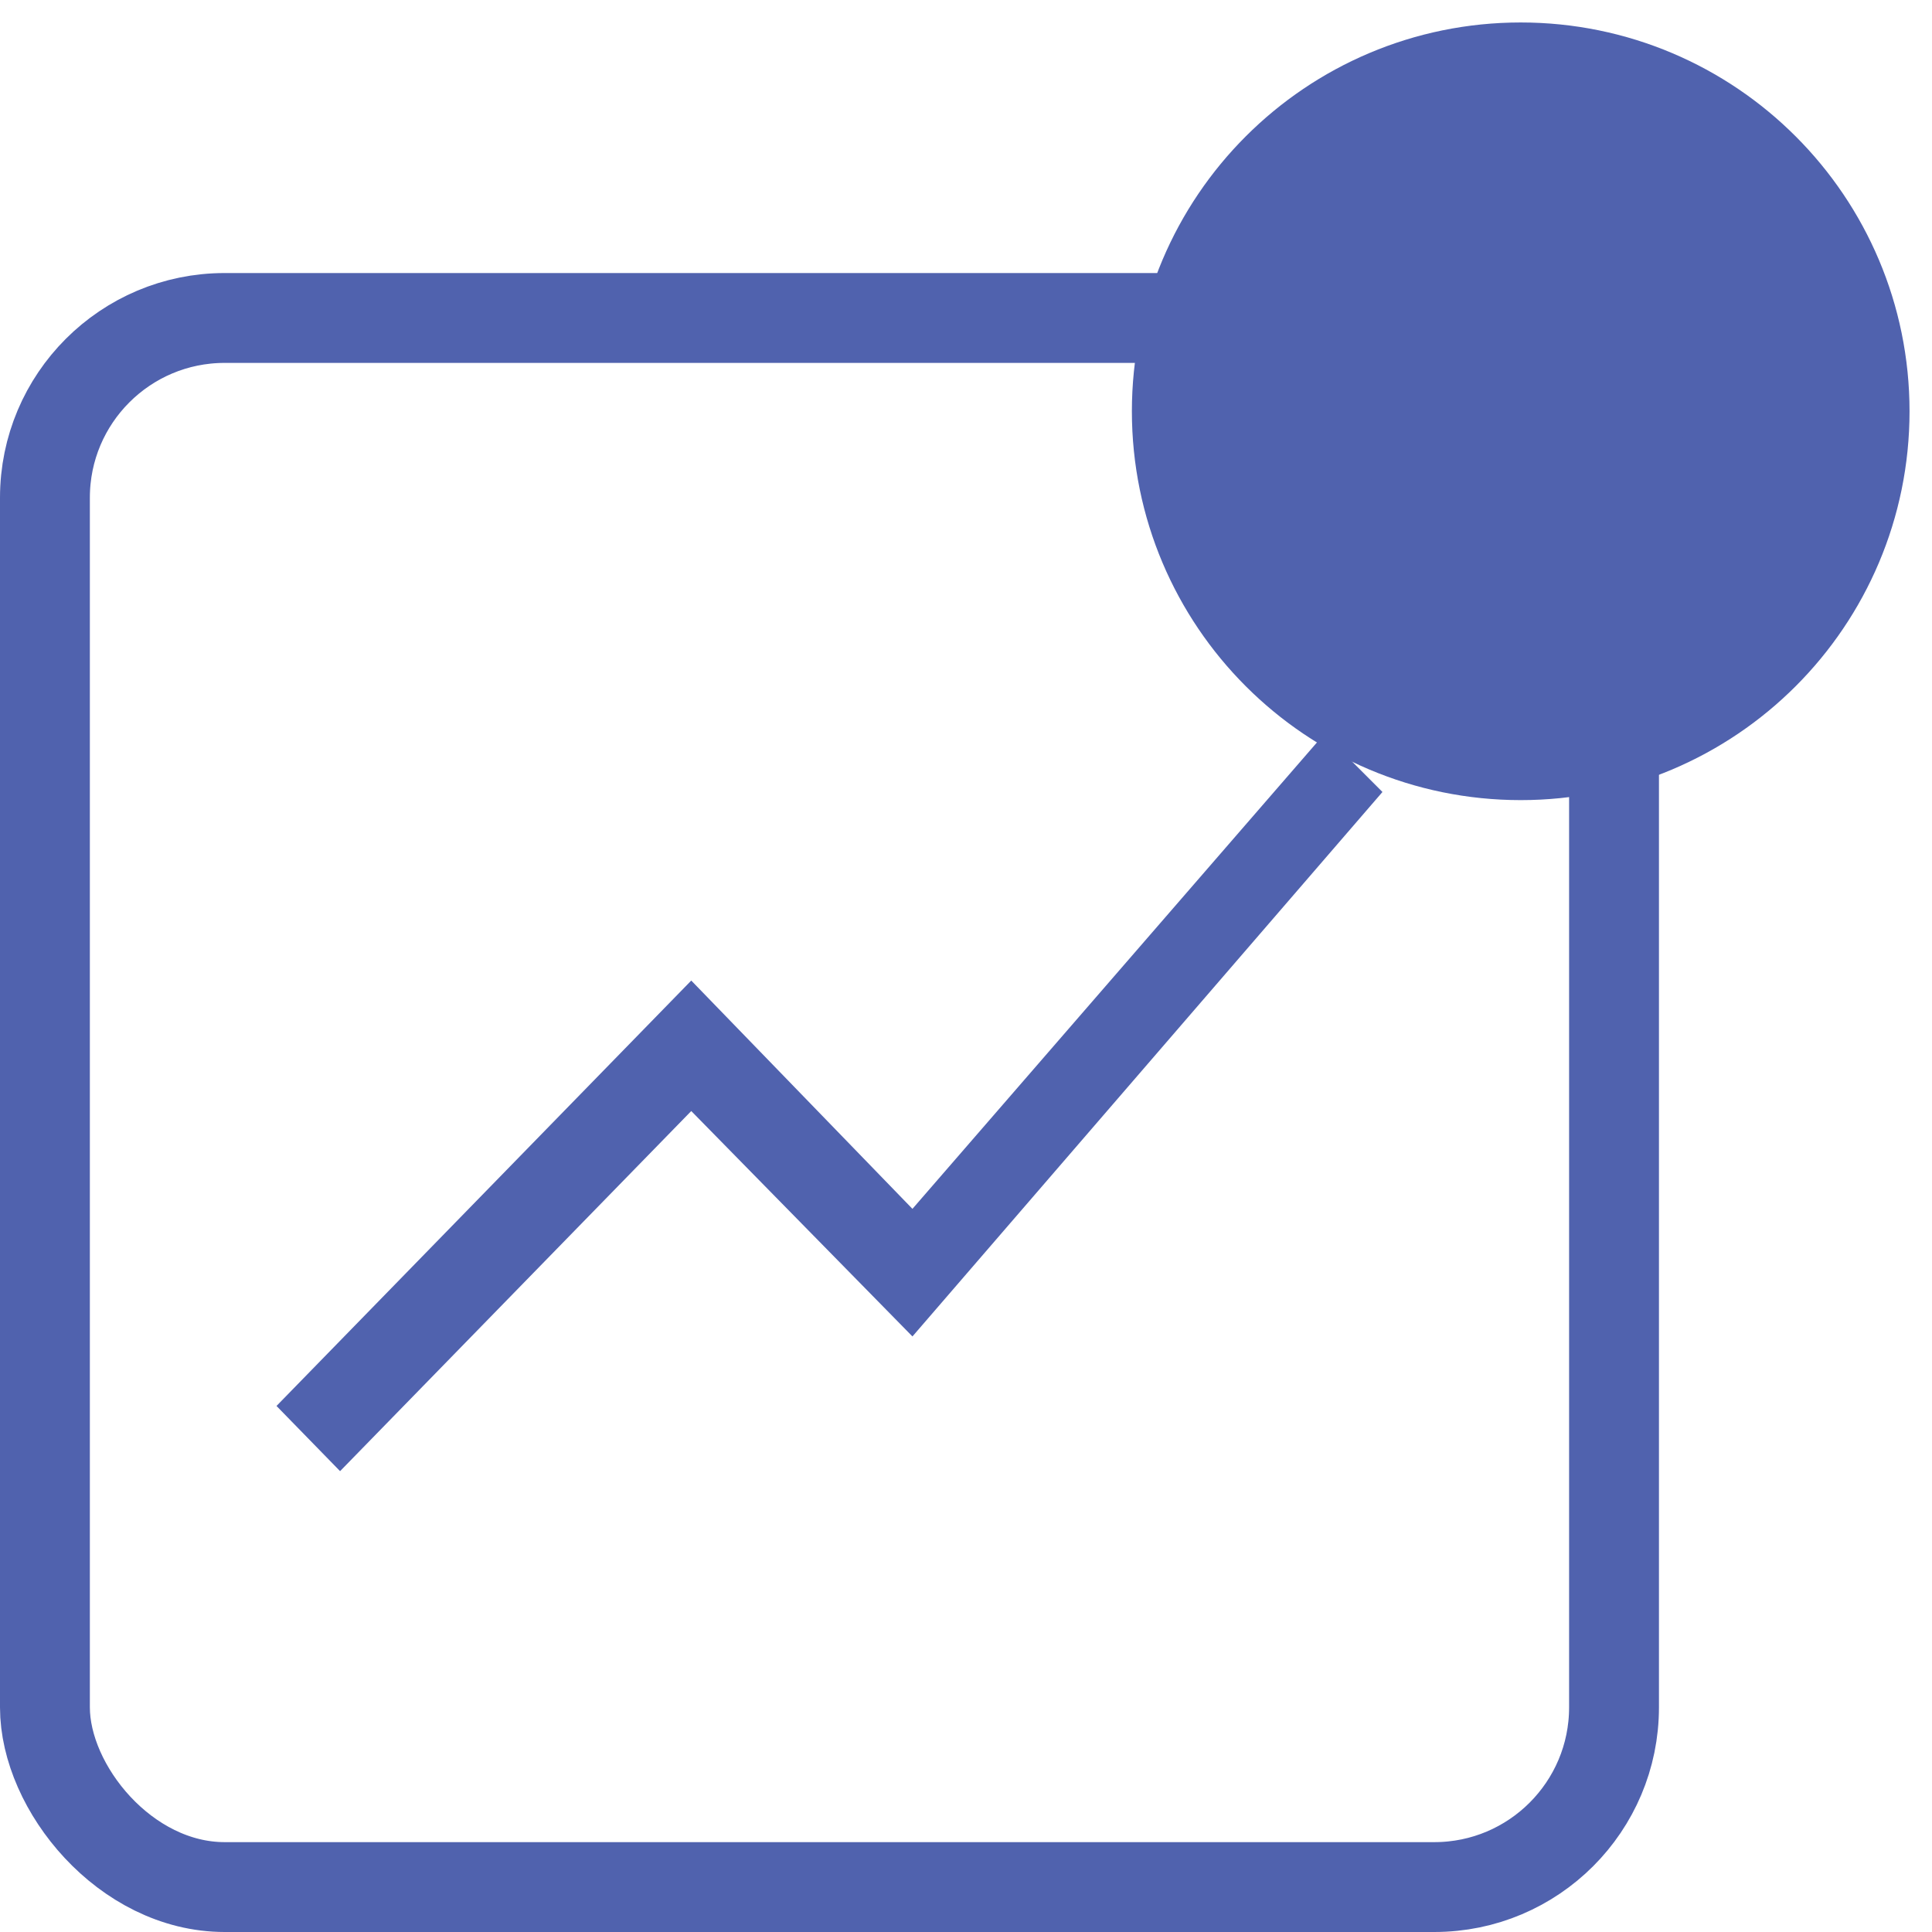
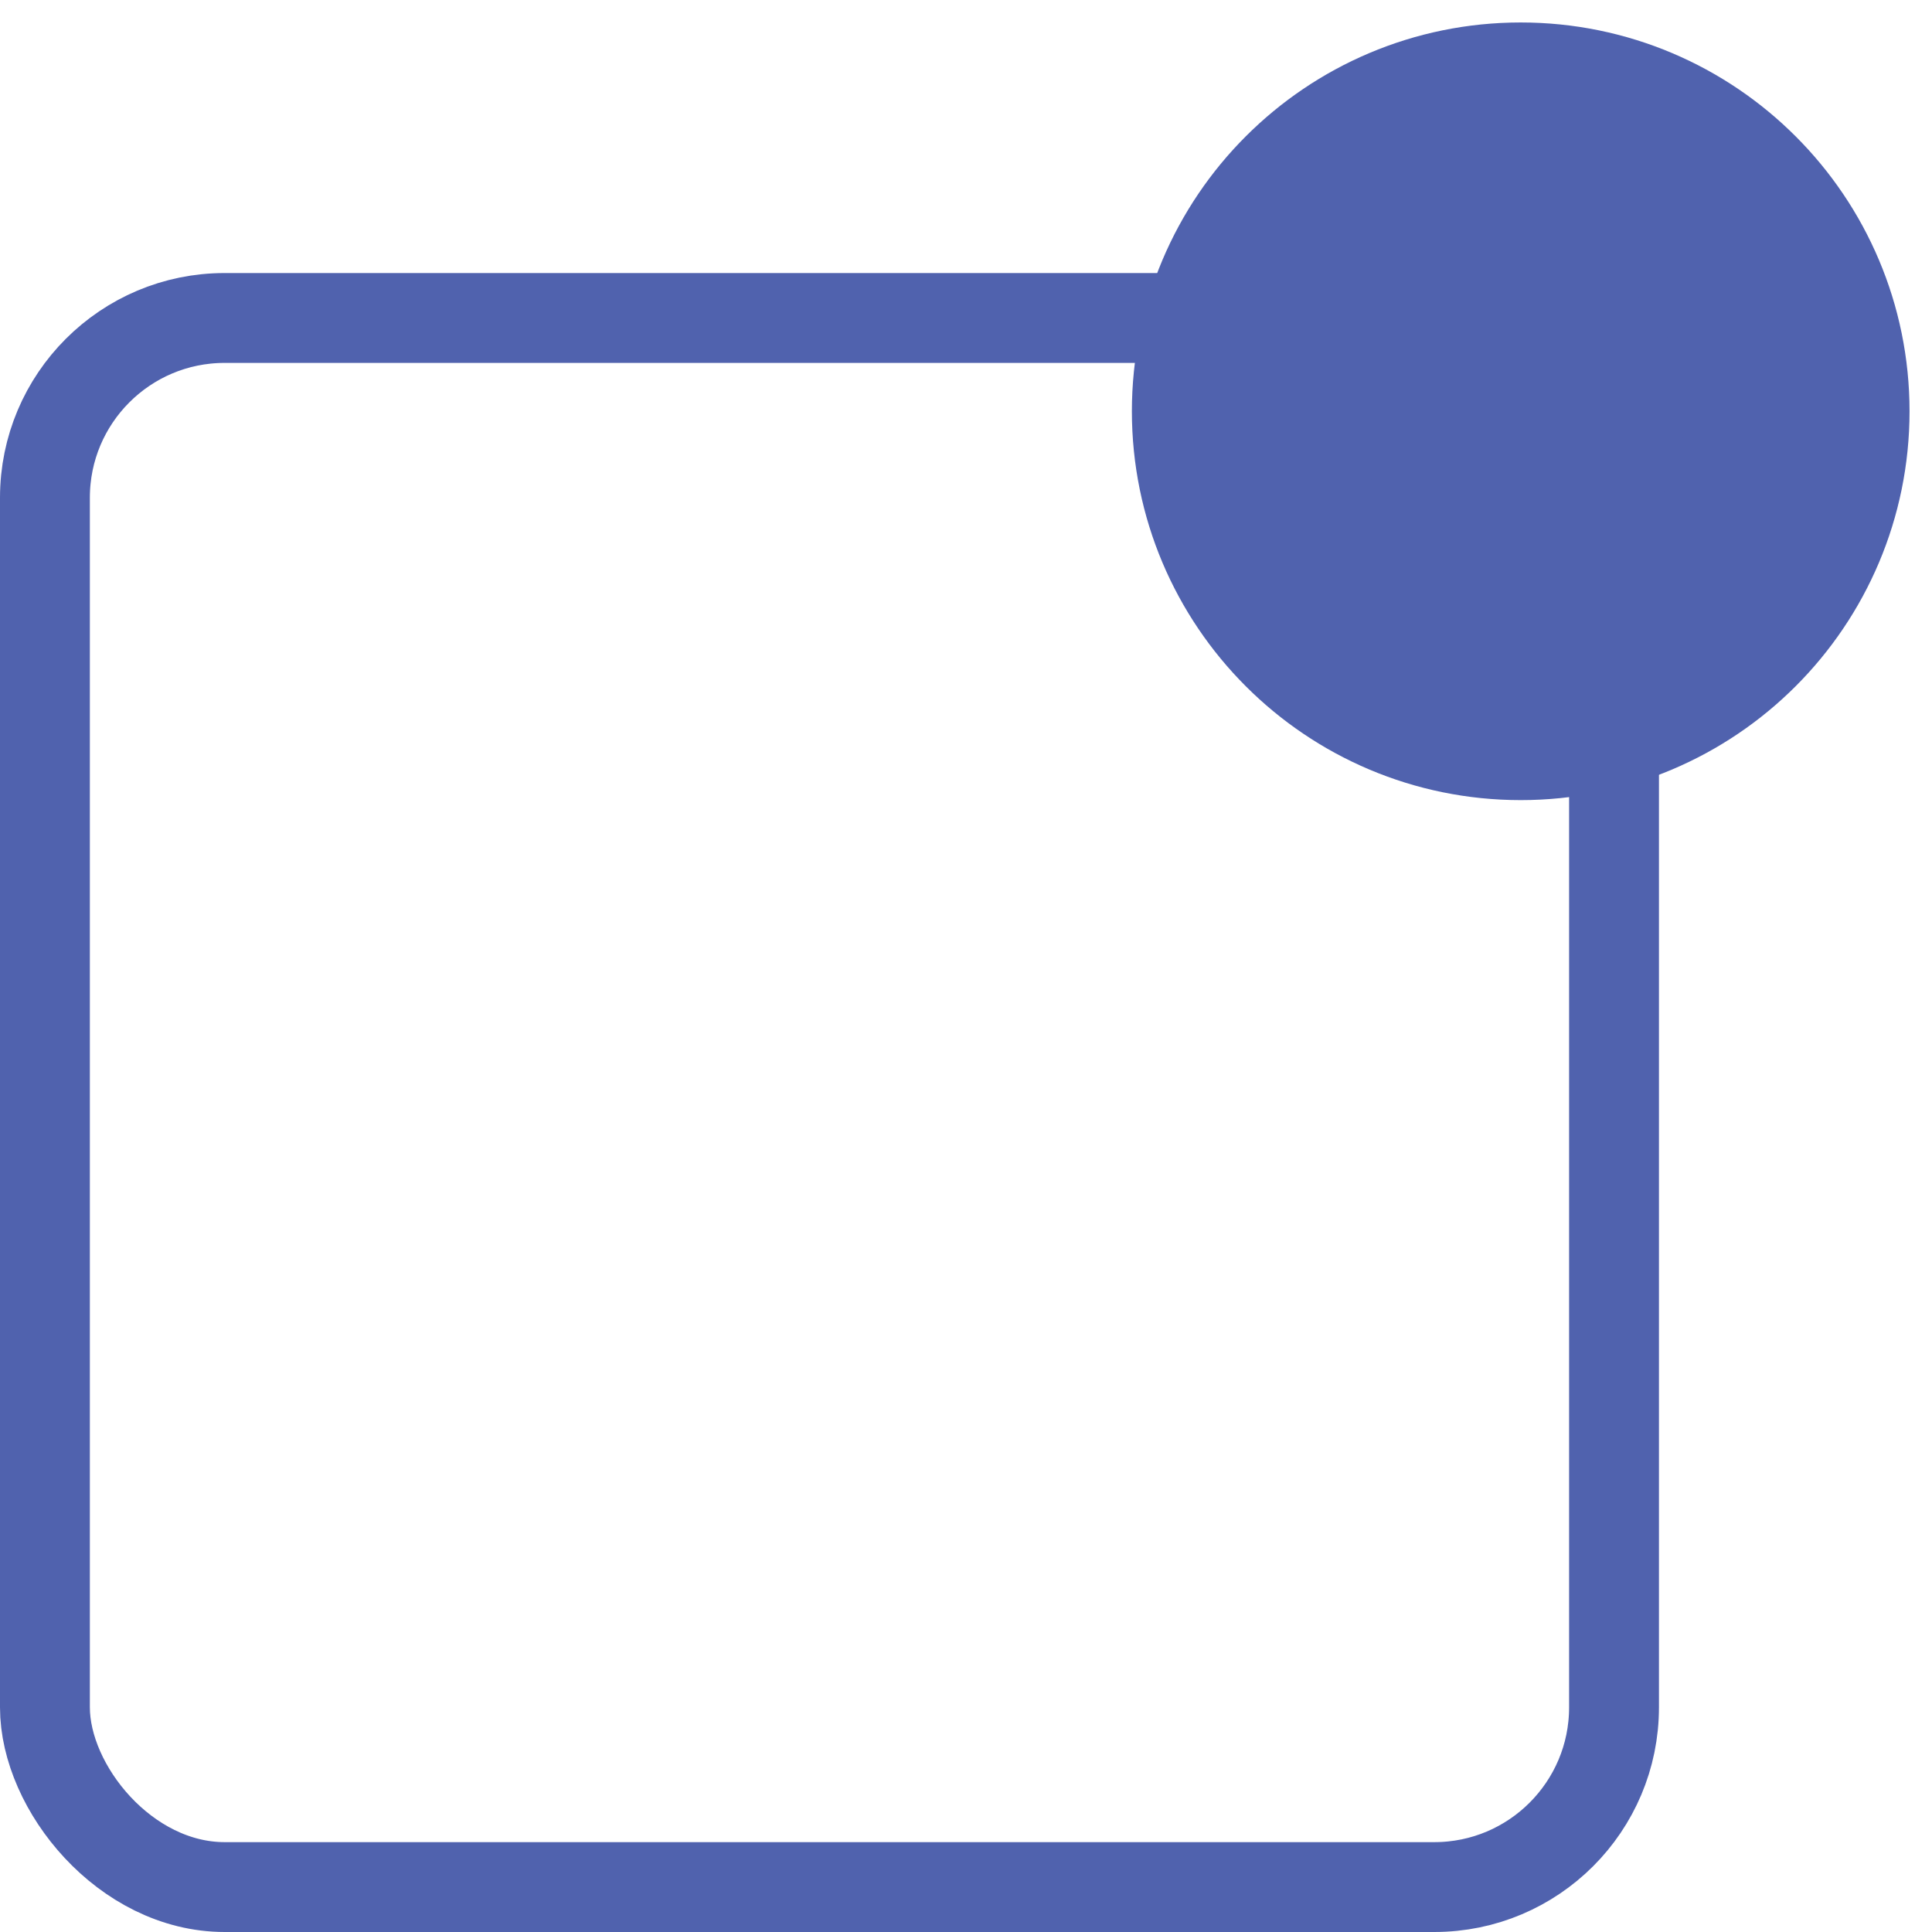
<svg xmlns="http://www.w3.org/2000/svg" width="43" height="43" viewBox="0 0 43 43" fill="none">
  <rect x="1" y="7.077" width="34.923" height="34.923" rx="4" stroke="#5062ae" stroke-width="2" />
  <circle cx="33.846" cy="9.154" r="6.154" fill="#5062ae" stroke="#5062ae" stroke-width="5" />
-   <path d="M7.569 32.743L6.154 31.292L15.385 21.824L20.308 26.905L29.477 16.333L30.769 17.627L20.308 29.745L15.385 24.728L7.569 32.743Z" fill="#5062ae" />
</svg>